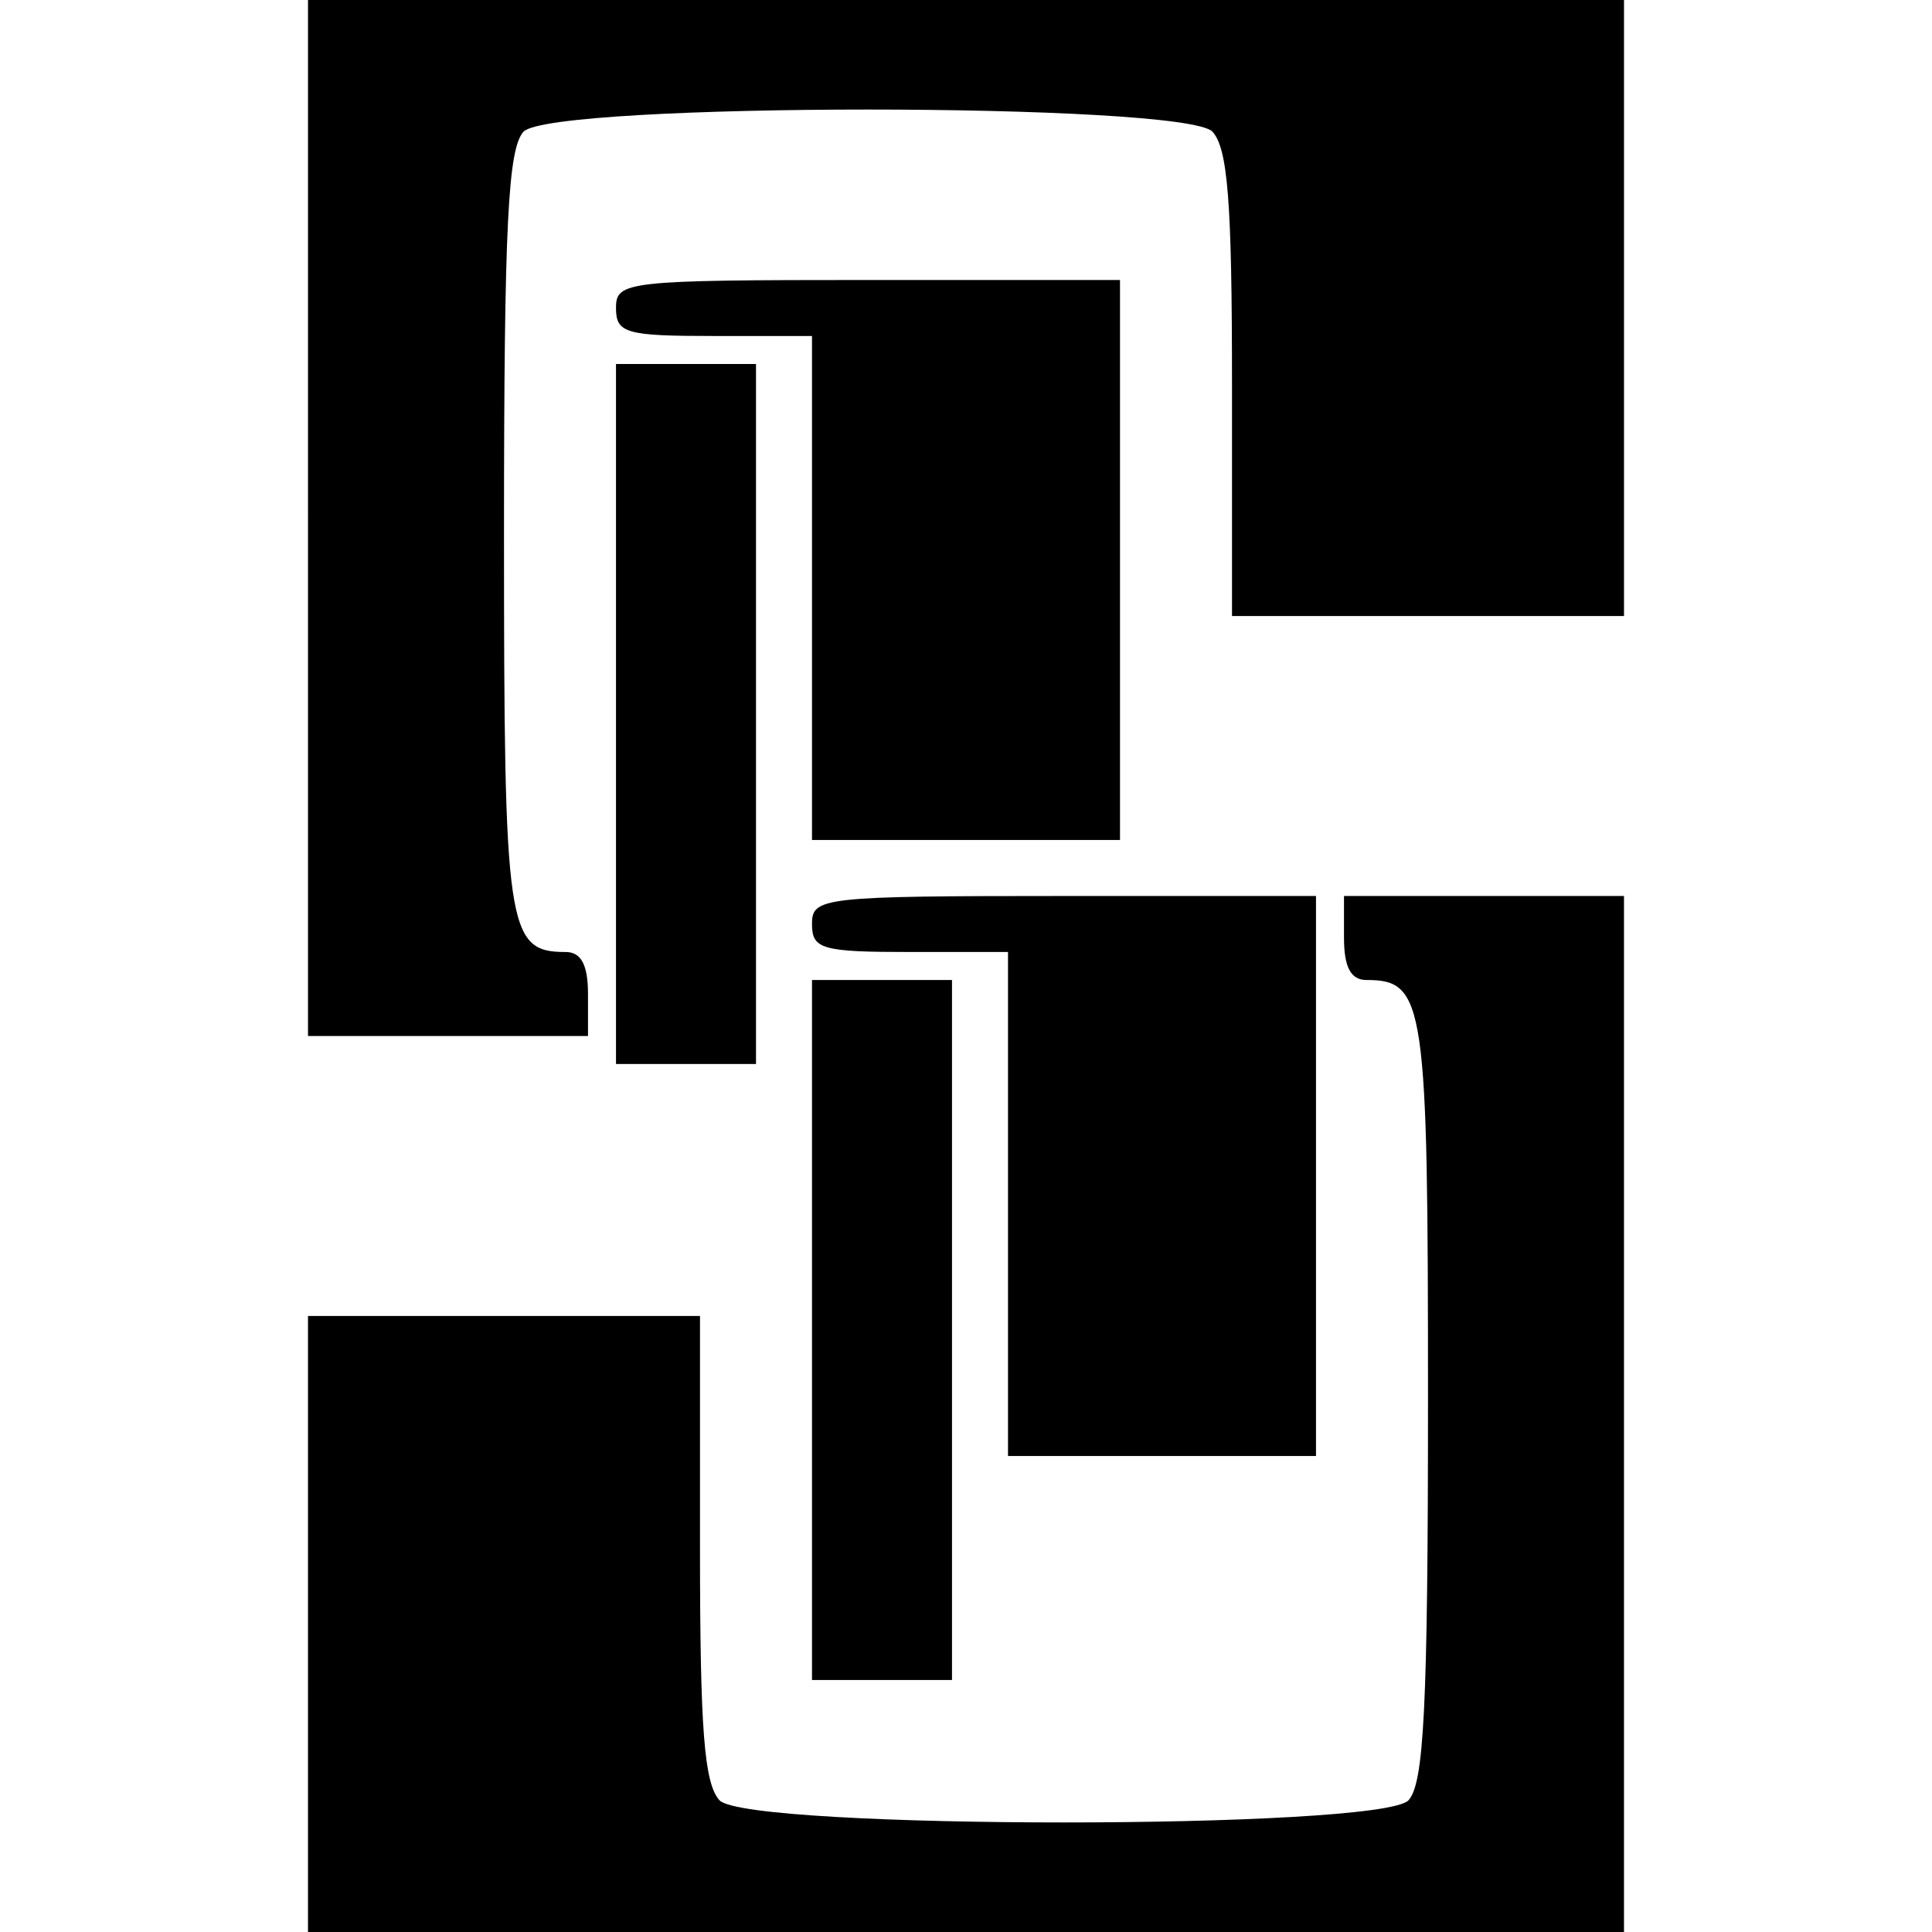
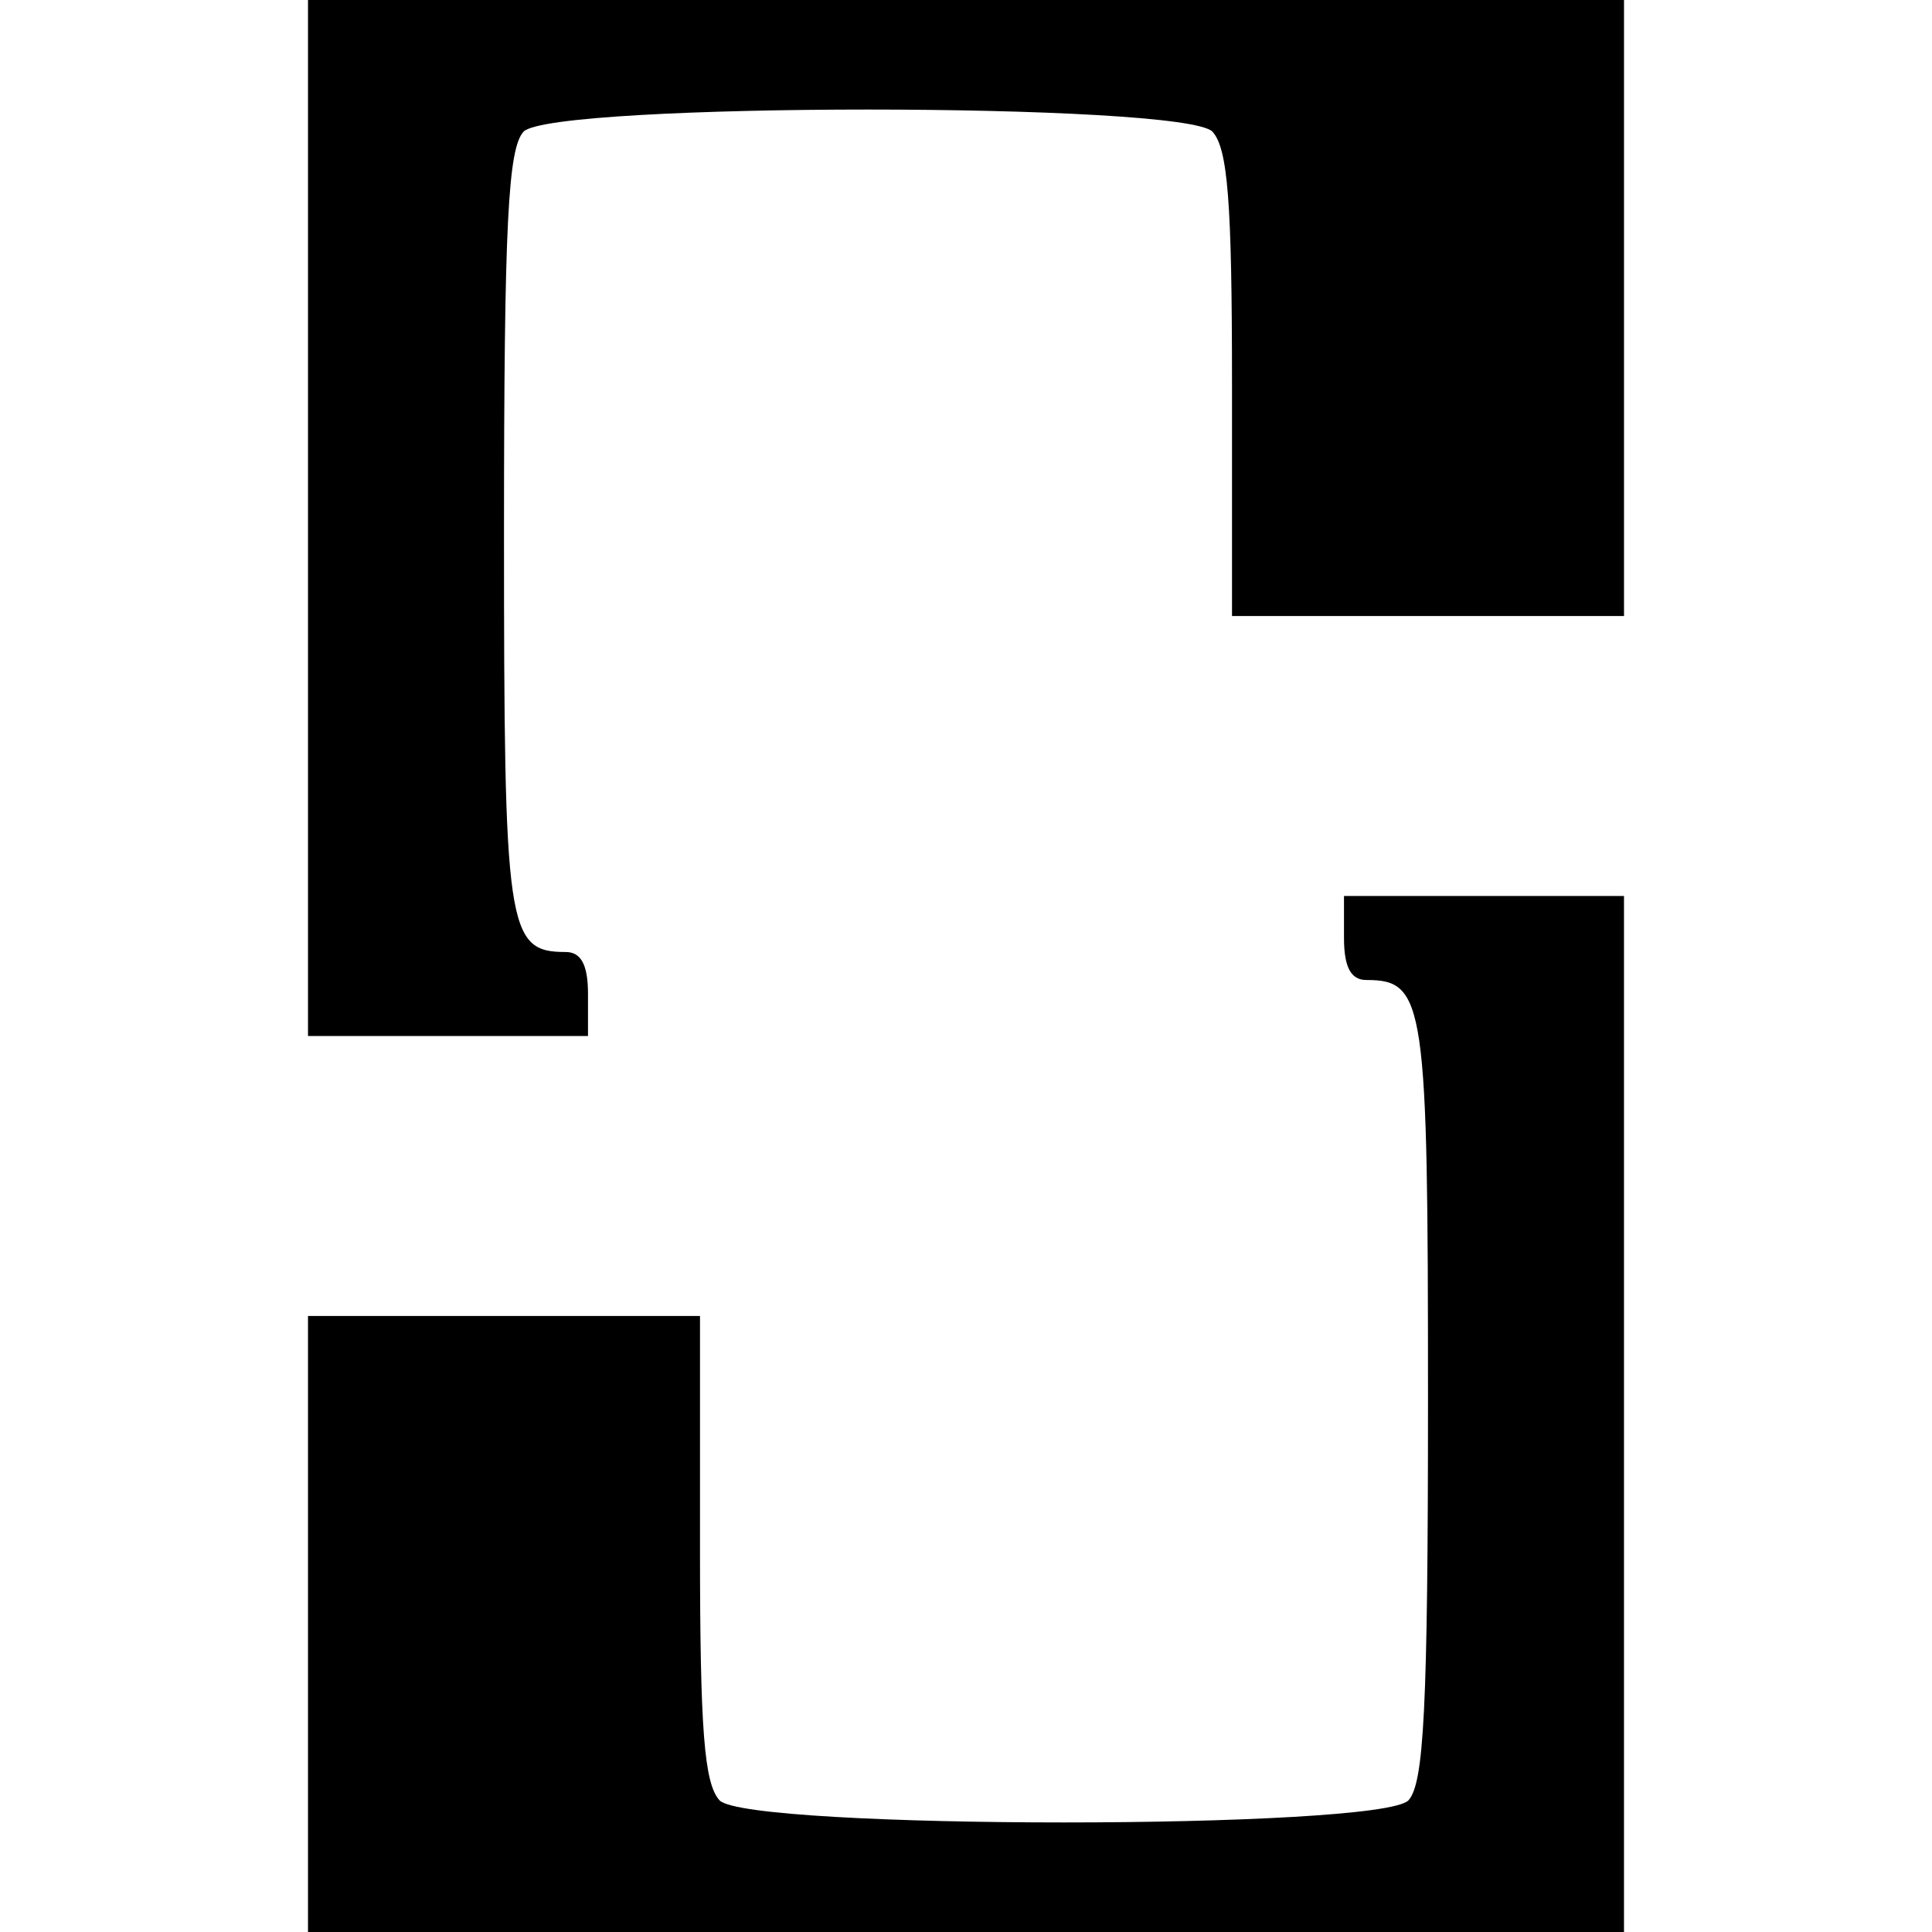
<svg xmlns="http://www.w3.org/2000/svg" version="1.0" width="138pt" height="138pt" viewBox="0 0 138 138" preserveAspectRatio="xMidYMid meet">
  <g transform="translate(0,138) scale(0.1,-0.1)" fill="#000000" stroke="none">
    <path d="M220 1010 l0 -370 100 0 100 0 0 30 c0 21 -5 30 -16 30 -42 0 -44 16 -44 300 0 222 3 274 14 286 21 21 471 21 492 0 11 -12 14 -50 14 -180 l0 -166 140 0 140 0 0 220 0 220 -470 0 -470 0 0 -370z" />
-     <path d="M440 1160 c0 -18 7 -20 70 -20 l70 0 0 -180 0 -180 110 0 110 0 0 200 0 200 -180 0 c-173 0 -180 -1 -180 -20z" />
-     <path d="M440 870 l0 -250 50 0 50 0 0 250 0 250 -50 0 -50 0 0 -250z" />
-     <path d="M580 720 c0 -18 7 -20 70 -20 l70 0 0 -180 0 -180 110 0 110 0 0 200 0 200 -180 0 c-173 0 -180 -1 -180 -20z" />
    <path d="M960 710 c0 -21 5 -30 16 -30 42 0 44 -16 44 -300 0 -222 -3 -274 -14 -286 -21 -21 -471 -21 -492 0 -11 12 -14 50 -14 180 l0 166 -140 0 -140 0 0 -220 0 -220 470 0 470 0 0 370 0 370 -100 0 -100 0 0 -30z" />
-     <path d="M580 430 l0 -250 50 0 50 0 0 250 0 250 -50 0 -50 0 0 -250z" />
  </g>
</svg>